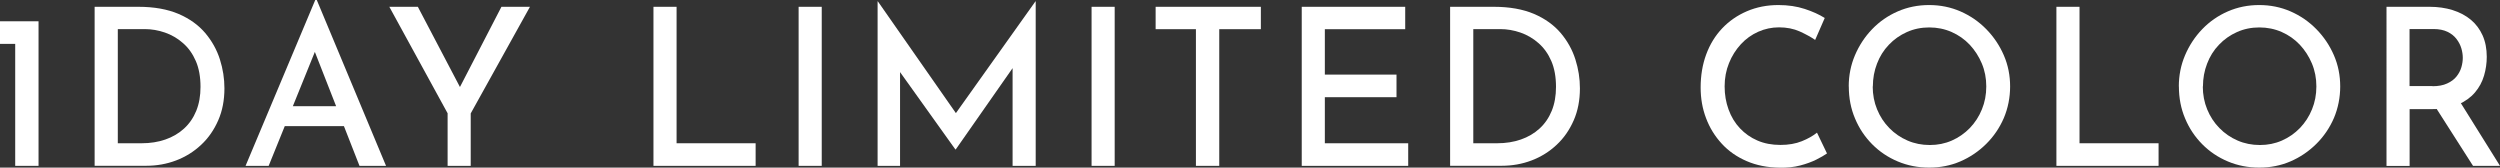
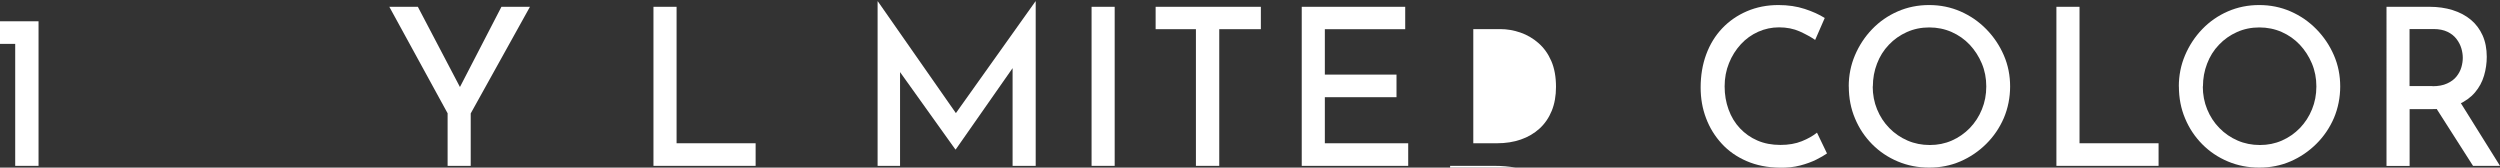
<svg xmlns="http://www.w3.org/2000/svg" id="_イヤー_2" viewBox="0 0 341.87 22.92">
  <rect x="0" y="0" width="341.87" height="22.92" fill="#333333" stroke="none" />
  <defs>
    <style>.cls-1{fill:#fff;}</style>
  </defs>
  <g id="mv">
    <g>
      <path class="cls-1" d="M0,2.91H5.27V22.68H2.08V6H0V2.91Z" />
-       <path class="cls-1" d="M12.94,22.68V.93h5.99c2.14,0,3.97,.33,5.48,.97,1.51,.65,2.72,1.52,3.65,2.61,.92,1.09,1.59,2.29,2.01,3.61,.42,1.32,.62,2.64,.62,3.96,0,1.62-.28,3.08-.85,4.38-.57,1.3-1.34,2.42-2.34,3.35-.99,.93-2.13,1.64-3.42,2.13-1.29,.49-2.65,.73-4.08,.73h-7.06Zm3.16-3.09h3.28c1.17,0,2.25-.17,3.23-.51,.98-.34,1.84-.84,2.56-1.5,.72-.66,1.28-1.47,1.67-2.43,.39-.96,.58-2.05,.58-3.27,0-1.36-.21-2.54-.64-3.53s-1.01-1.81-1.76-2.46c-.74-.65-1.57-1.13-2.47-1.44-.9-.31-1.82-.47-2.75-.47h-3.69v15.6Z" />
-       <path class="cls-1" d="M33.58,22.68L43.11,0h.21l9.47,22.68h-3.63l-6.91-17.64,2.26-1.53-7.77,19.17h-3.16Zm5.81-8.16h7.71l1.04,2.73h-9.71l.95-2.73Z" />
      <path class="cls-1" d="M61.22,15.51L53.24,.93h3.9l6.22,11.85-.95,.06L68.57,.93h3.9l-8.1,14.58v7.17h-3.16v-7.17Z" />
      <path class="cls-1" d="M89.36,.93h3.16V19.59h10.81v3.09h-13.97V.93Z" />
-       <path class="cls-1" d="M109.21,.93h3.16V22.68h-3.16V.93Z" />
      <path class="cls-1" d="M120.01,22.68V.18h.03l11.46,16.41-1.37-.3L141.6,.18h.03V22.68h-3.16V7.44l.18,1.62-7.95,11.37h-.06l-8.13-11.37,.57-1.5v15.12h-3.07Z" />
      <path class="cls-1" d="M149.27,.93h3.16V22.68h-3.16V.93Z" />
      <path class="cls-1" d="M158.04,.93h14.38V3.99h-5.69V22.68h-3.19V3.99h-5.51V.93Z" />
      <path class="cls-1" d="M178.02,.93h14.14V3.99h-10.99v6.21h9.8v3.09h-9.8v6.3h11.4v3.09h-14.56V.93Z" />
-       <path class="cls-1" d="M198.3,22.68V.93h5.99c2.14,0,3.97,.33,5.48,.97,1.51,.65,2.72,1.52,3.65,2.61,.92,1.09,1.59,2.29,2.01,3.61,.42,1.32,.62,2.64,.62,3.96,0,1.62-.28,3.08-.85,4.38-.57,1.3-1.34,2.42-2.34,3.35-.99,.93-2.13,1.64-3.42,2.13-1.29,.49-2.65,.73-4.08,.73h-7.06Zm3.16-3.09h3.28c1.17,0,2.25-.17,3.23-.51,.98-.34,1.84-.84,2.56-1.5,.72-.66,1.28-1.47,1.67-2.43,.39-.96,.58-2.05,.58-3.27,0-1.36-.21-2.54-.64-3.53s-1.01-1.81-1.76-2.46c-.74-.65-1.57-1.13-2.47-1.44-.9-.31-1.82-.47-2.75-.47h-3.69v15.6Z" />
+       <path class="cls-1" d="M198.3,22.68h5.99c2.14,0,3.97,.33,5.48,.97,1.51,.65,2.72,1.52,3.65,2.61,.92,1.09,1.59,2.29,2.01,3.61,.42,1.32,.62,2.64,.62,3.96,0,1.62-.28,3.08-.85,4.38-.57,1.3-1.34,2.42-2.34,3.35-.99,.93-2.13,1.64-3.42,2.13-1.29,.49-2.65,.73-4.08,.73h-7.06Zm3.16-3.09h3.28c1.17,0,2.25-.17,3.23-.51,.98-.34,1.84-.84,2.56-1.5,.72-.66,1.28-1.47,1.67-2.43,.39-.96,.58-2.05,.58-3.27,0-1.36-.21-2.54-.64-3.53s-1.01-1.81-1.76-2.46c-.74-.65-1.57-1.13-2.47-1.44-.9-.31-1.82-.47-2.75-.47h-3.69v15.6Z" />
      <path class="cls-1" d="M249.81,21c-.34,.24-.82,.52-1.44,.83-.62,.31-1.36,.58-2.2,.8-.84,.22-1.77,.32-2.78,.3-1.69-.02-3.2-.32-4.54-.9-1.34-.58-2.48-1.37-3.41-2.39-.93-1.01-1.65-2.17-2.14-3.48-.5-1.31-.74-2.7-.74-4.19,0-1.64,.25-3.15,.76-4.53s1.24-2.57,2.19-3.57c.95-1,2.08-1.78,3.39-2.34,1.31-.56,2.74-.84,4.29-.84,1.33,0,2.53,.18,3.6,.53,1.07,.35,1.98,.76,2.74,1.24l-1.31,3c-.58-.4-1.28-.78-2.11-1.16-.83-.37-1.78-.56-2.83-.56-.99,0-1.94,.2-2.84,.6-.9,.4-1.7,.97-2.38,1.71-.68,.74-1.23,1.6-1.62,2.58-.4,.98-.6,2.04-.6,3.18s.18,2.18,.54,3.17c.36,.99,.87,1.84,1.55,2.56s1.47,1.28,2.4,1.68c.92,.4,1.97,.6,3.14,.6,1.11,0,2.09-.17,2.93-.51,.84-.34,1.53-.73,2.07-1.17l1.37,2.85Z" />
      <path class="cls-1" d="M252.81,11.82c0-1.5,.28-2.92,.85-4.26,.57-1.34,1.35-2.53,2.35-3.57,1-1.04,2.17-1.85,3.5-2.43,1.33-.58,2.76-.87,4.29-.87s2.96,.29,4.29,.87c1.33,.58,2.51,1.39,3.53,2.43,1.02,1.04,1.82,2.23,2.4,3.57,.58,1.34,.86,2.76,.86,4.26s-.29,2.98-.86,4.32c-.58,1.34-1.38,2.52-2.41,3.54s-2.21,1.82-3.53,2.39-2.75,.85-4.27,.85-2.96-.28-4.29-.84c-1.33-.56-2.5-1.34-3.5-2.35-1-1.01-1.79-2.18-2.35-3.53-.57-1.34-.85-2.8-.85-4.38Zm3.28,0c0,1.12,.2,2.17,.6,3.14,.4,.97,.95,1.82,1.67,2.55,.71,.73,1.54,1.3,2.49,1.71,.94,.41,1.96,.61,3.05,.61s2.07-.2,3.01-.61c.93-.41,1.75-.98,2.46-1.71,.7-.73,1.26-1.58,1.65-2.55,.4-.97,.6-2.01,.6-3.14s-.2-2.16-.61-3.14c-.41-.97-.96-1.82-1.65-2.56-.7-.74-1.52-1.32-2.47-1.74-.95-.42-1.98-.63-3.07-.63s-2.11,.21-3.05,.63c-.94,.42-1.77,1-2.47,1.74-.71,.74-1.25,1.6-1.62,2.58-.38,.98-.57,2.02-.57,3.12Z" />
      <path class="cls-1" d="M281.21,.93h3.16V19.59h10.81v3.09h-13.97V.93Z" />
      <path class="cls-1" d="M297.95,11.82c0-1.5,.28-2.92,.85-4.26,.57-1.34,1.35-2.53,2.35-3.57,1-1.04,2.17-1.85,3.5-2.43,1.33-.58,2.76-.87,4.29-.87s2.96,.29,4.29,.87c1.33,.58,2.51,1.39,3.53,2.43,1.02,1.04,1.82,2.23,2.4,3.57,.58,1.34,.86,2.76,.86,4.26s-.29,2.98-.86,4.32c-.58,1.34-1.38,2.52-2.41,3.54s-2.21,1.82-3.53,2.39-2.75,.85-4.27,.85-2.96-.28-4.29-.84c-1.33-.56-2.5-1.34-3.5-2.35-1-1.01-1.79-2.18-2.35-3.53-.57-1.34-.85-2.8-.85-4.38Zm3.28,0c0,1.12,.2,2.17,.6,3.14,.4,.97,.95,1.82,1.67,2.55,.71,.73,1.54,1.3,2.49,1.71,.94,.41,1.96,.61,3.05,.61s2.07-.2,3.01-.61c.93-.41,1.75-.98,2.46-1.71,.7-.73,1.26-1.58,1.65-2.55,.4-.97,.6-2.01,.6-3.14s-.2-2.16-.61-3.14c-.41-.97-.96-1.82-1.65-2.56-.7-.74-1.52-1.32-2.47-1.74-.95-.42-1.98-.63-3.07-.63s-2.11,.21-3.05,.63c-.94,.42-1.77,1-2.47,1.74-.71,.74-1.25,1.6-1.62,2.58-.38,.98-.57,2.02-.57,3.12Z" />
      <path class="cls-1" d="M332.25,.93c1.13,0,2.18,.15,3.14,.45,.96,.3,1.79,.74,2.49,1.32,.7,.58,1.23,1.3,1.61,2.14,.38,.85,.57,1.83,.57,2.93,0,.86-.12,1.72-.37,2.57-.25,.85-.66,1.62-1.24,2.3-.58,.68-1.34,1.23-2.28,1.65-.94,.42-2.11,.63-3.5,.63h-3.16v7.77h-3.16V.93h5.9Zm.39,10.86c.79,0,1.46-.12,2.01-.38,.55-.25,.97-.57,1.28-.96,.31-.39,.53-.81,.66-1.26,.13-.45,.19-.87,.19-1.28s-.06-.83-.19-1.28c-.13-.45-.35-.88-.66-1.29-.31-.41-.72-.74-1.24-.99-.52-.25-1.15-.38-1.91-.38h-3.28v7.8h3.13Zm3.63,1.92l5.6,8.97h-3.69l-5.69-8.91,3.78-.06Z" />
    </g>
  </g>
</svg>